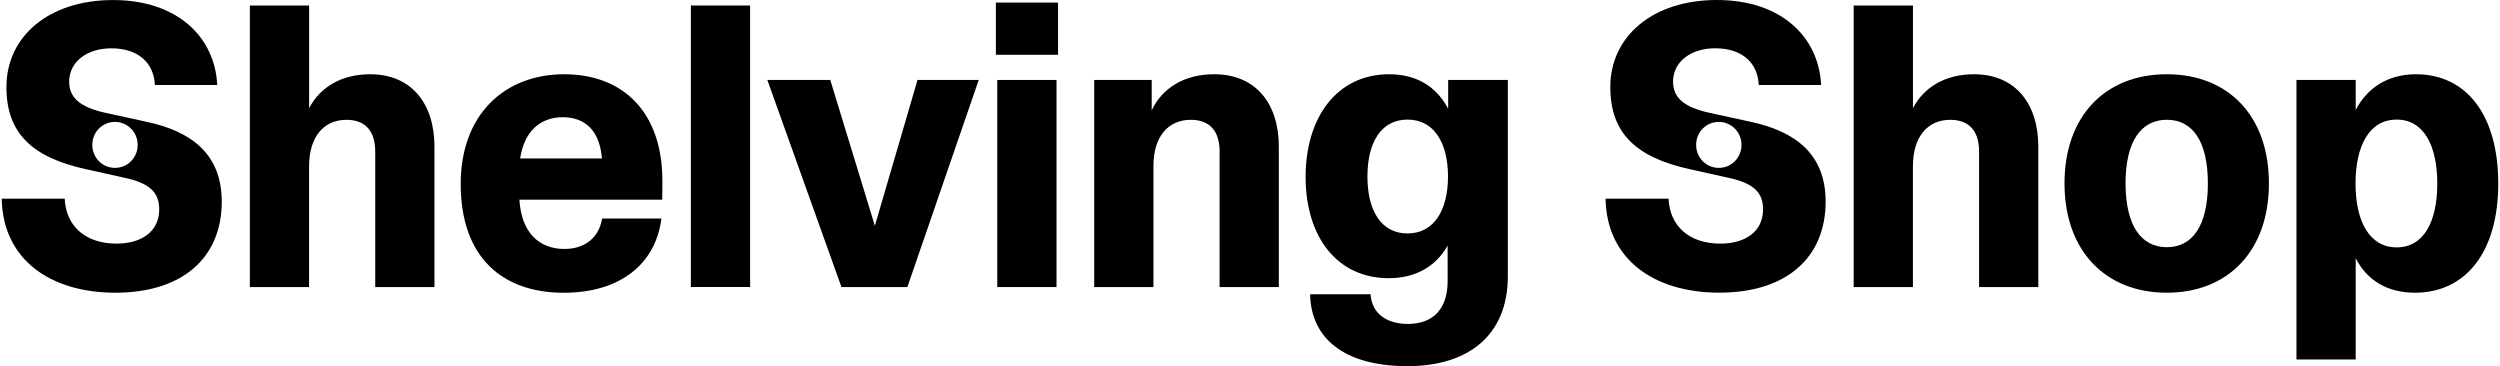
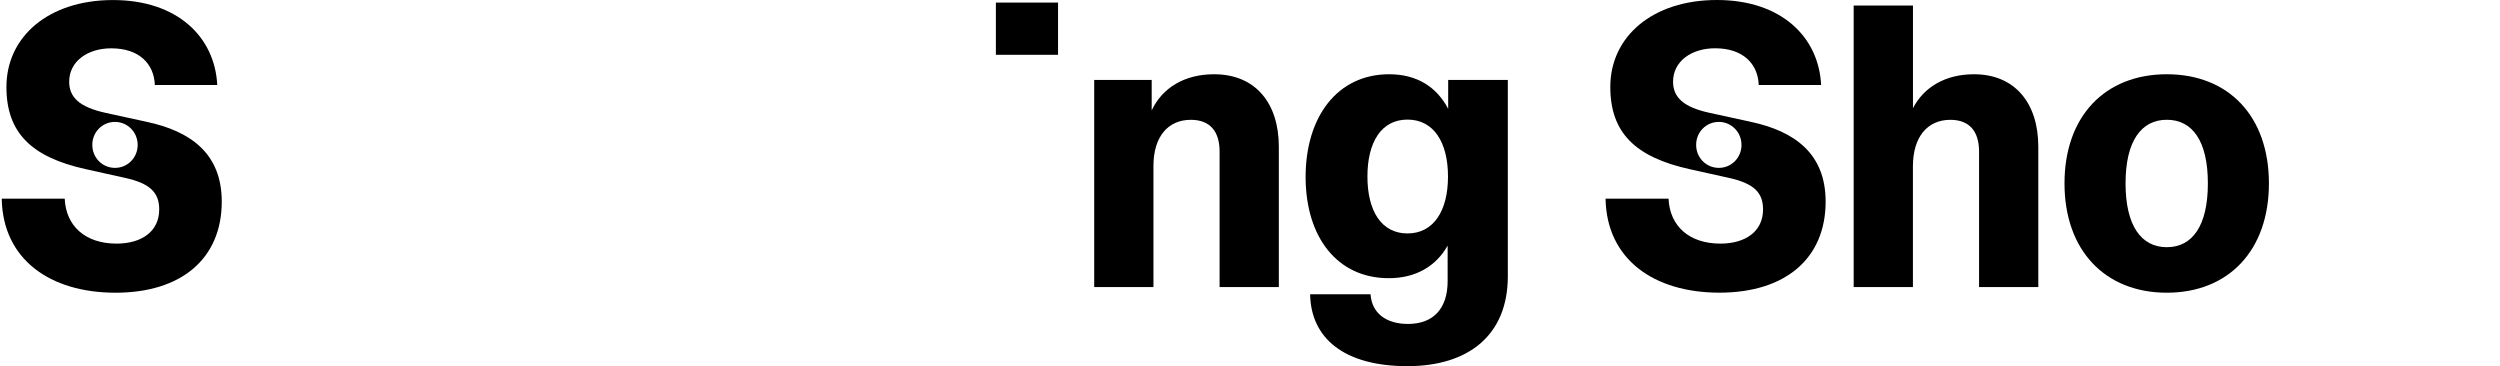
<svg xmlns="http://www.w3.org/2000/svg" width="1229" height="180" viewBox="0 0 1229 180" fill="none">
  <path d="M0.853 97.674H31.816C32.393 110.999 41.812 119.763 57.305 119.763C69.717 119.763 78.272 113.69 78.272 102.968C78.272 94.582 73.662 90.134 61.45 87.442L42.322 83.193C15.57 77.321 3.158 65.354 3.158 42.776C3.158 17.974 23.926 0.022 55.554 0.022C87.182 0.022 105.645 18.174 106.798 41.797H76.122C75.746 31.476 68.52 23.757 54.69 23.757C42.965 23.757 34.011 30.23 34.011 40.151C34.011 47.87 39.108 52.697 51.986 55.499L72.377 59.948C93.344 64.486 109.014 75.186 109.014 99.12C109.014 127.192 89.111 143.898 56.795 143.898C24.48 143.898 1.341 127.393 0.853 97.674ZM56.529 82.526C62.78 82.526 67.678 77.499 67.678 71.226C67.678 64.953 62.669 59.926 56.529 59.926C50.39 59.926 45.381 64.842 45.381 71.226C45.381 77.61 50.39 82.526 56.529 82.526Z" fill="black" />
-   <path d="M122.845 2.714H151.969V53.186C157.354 42.753 168.015 36.503 181.957 36.503C202.237 36.503 213.585 50.873 213.585 72.116V141.117H184.461V74.429C184.461 64.597 179.74 58.903 170.32 58.903C159.172 58.903 151.946 67.2 151.946 81.77V141.117H122.823V2.714H122.845Z" fill="black" />
-   <path d="M226.484 90.445C226.484 56.1 248.205 36.502 277.351 36.502C306.497 36.502 325.625 55.321 325.625 88.799C325.625 91.779 325.625 94.693 325.536 98.163H255.342C256.295 114.09 264.762 122.387 277.462 122.387C287.258 122.387 294.395 117.071 296.013 107.439H325.137C322.344 129.928 304.657 143.92 277.152 143.92C246.964 143.92 226.484 126.547 226.484 90.467V90.445ZM295.902 77.899C294.839 64.486 287.923 57.634 276.664 57.634C265.405 57.634 257.714 64.686 255.697 77.899H295.88H295.902Z" fill="black" />
-   <path d="M339.632 2.714H368.756V141.095H339.632V2.714Z" fill="black" />
-   <path d="M377.199 39.306H408.163L430.083 110.999L451.05 39.306H481.149L446.063 141.117H413.659L377.221 39.306H377.199Z" fill="black" />
-   <path d="M489.572 1.268H520.136V26.938H489.572V1.268ZM490.259 39.306H519.383V141.117H490.259V39.306Z" fill="black" />
+   <path d="M489.572 1.268H520.136V26.938H489.572V1.268ZM490.259 39.306H519.383V141.117V39.306Z" fill="black" />
  <path d="M537.912 39.305H566.171V54.253C571.358 43.242 582.218 36.502 596.847 36.502C617.326 36.502 628.674 50.872 628.674 72.115V141.117H599.551V74.429C599.551 64.597 594.83 58.902 585.41 58.902C574.261 58.902 567.036 67.11 567.036 81.569V141.117H537.912V39.305Z" fill="black" />
  <path d="M644.056 144.676H673.756C674.421 154.219 681.735 159.246 692.13 159.246C704.919 159.246 711.657 151.438 711.657 138.203V120.741C705.894 130.973 695.898 136.757 682.711 136.757C657.333 136.757 641.84 116.492 641.84 86.975C641.84 57.456 657.421 36.502 682.888 36.502C696.253 36.502 706.16 42.486 711.923 53.497V39.305H741.246V135.8C741.246 165.029 721.631 180 691.931 180C660.391 180 644.433 166.008 644.056 144.676ZM691.931 114.757C704.808 114.757 711.834 103.569 711.834 86.774C711.834 69.98 704.808 58.791 691.931 58.791C679.053 58.791 672.227 69.891 672.227 86.774C672.227 103.658 679.053 114.757 691.931 114.757Z" fill="black" />
  <path d="M789.297 97.674H820.261C820.837 110.998 830.257 119.763 845.749 119.763C858.161 119.763 866.717 113.69 866.717 102.968C866.717 94.582 862.106 90.133 849.894 87.442L830.766 83.193C804.036 77.299 791.625 65.331 791.625 42.753C791.625 17.951 812.392 0 844.021 0C875.649 0 894.111 18.151 895.264 41.775H864.589C864.212 31.453 856.987 23.735 843.156 23.735C831.431 23.735 822.477 30.208 822.477 40.129C822.477 47.847 827.575 52.674 840.452 55.477L860.843 59.926C881.81 64.464 897.48 75.163 897.48 99.098C897.48 127.17 877.577 143.875 845.262 143.875C812.946 143.875 789.785 127.37 789.297 97.652V97.674ZM844.974 82.526C851.224 82.526 856.122 77.499 856.122 71.226C856.122 64.953 851.113 59.926 844.974 59.926C838.834 59.926 833.825 64.842 833.825 71.226C833.825 77.61 838.834 82.526 844.974 82.526Z" fill="black" />
  <path d="M911.289 2.714H940.413V53.186C945.799 42.753 956.46 36.503 970.401 36.503C990.681 36.503 1002.03 50.873 1002.03 72.116V141.117H972.906V74.429C972.906 64.597 968.185 58.903 958.765 58.903C947.616 58.903 940.391 67.2 940.391 81.77V141.117H911.267V2.714H911.289Z" fill="black" />
  <path d="M1014.91 90.155C1014.91 57.145 1034.81 36.502 1065.2 36.502C1095.58 36.502 1115.4 57.145 1115.4 90.155C1115.4 123.166 1095.49 143.897 1065.2 143.897C1034.9 143.897 1014.91 123.143 1014.91 90.155ZM1065.2 121.52C1077.79 121.52 1085.39 110.998 1085.39 90.155C1085.39 69.313 1077.79 58.88 1065.2 58.88C1052.61 58.88 1044.92 69.402 1044.92 90.155C1044.92 110.909 1052.61 121.52 1065.2 121.52Z" fill="black" />
-   <path d="M1158.06 126.925V176.707H1128.94V39.305H1158.06V54.075C1163.83 42.975 1174.11 36.502 1187.68 36.502C1212.59 36.502 1228.15 56.678 1228.15 90.244C1228.15 123.811 1212.19 143.897 1187.19 143.897C1174.02 143.897 1163.83 138.203 1158.06 126.925ZM1178.17 121.609C1191.44 121.609 1198.16 109.152 1198.16 90.244C1198.16 71.337 1191.42 58.791 1178.17 58.791C1164.91 58.791 1157.98 71.426 1157.98 90.244C1157.98 109.063 1165 121.609 1178.17 121.609Z" fill="black" />
</svg>